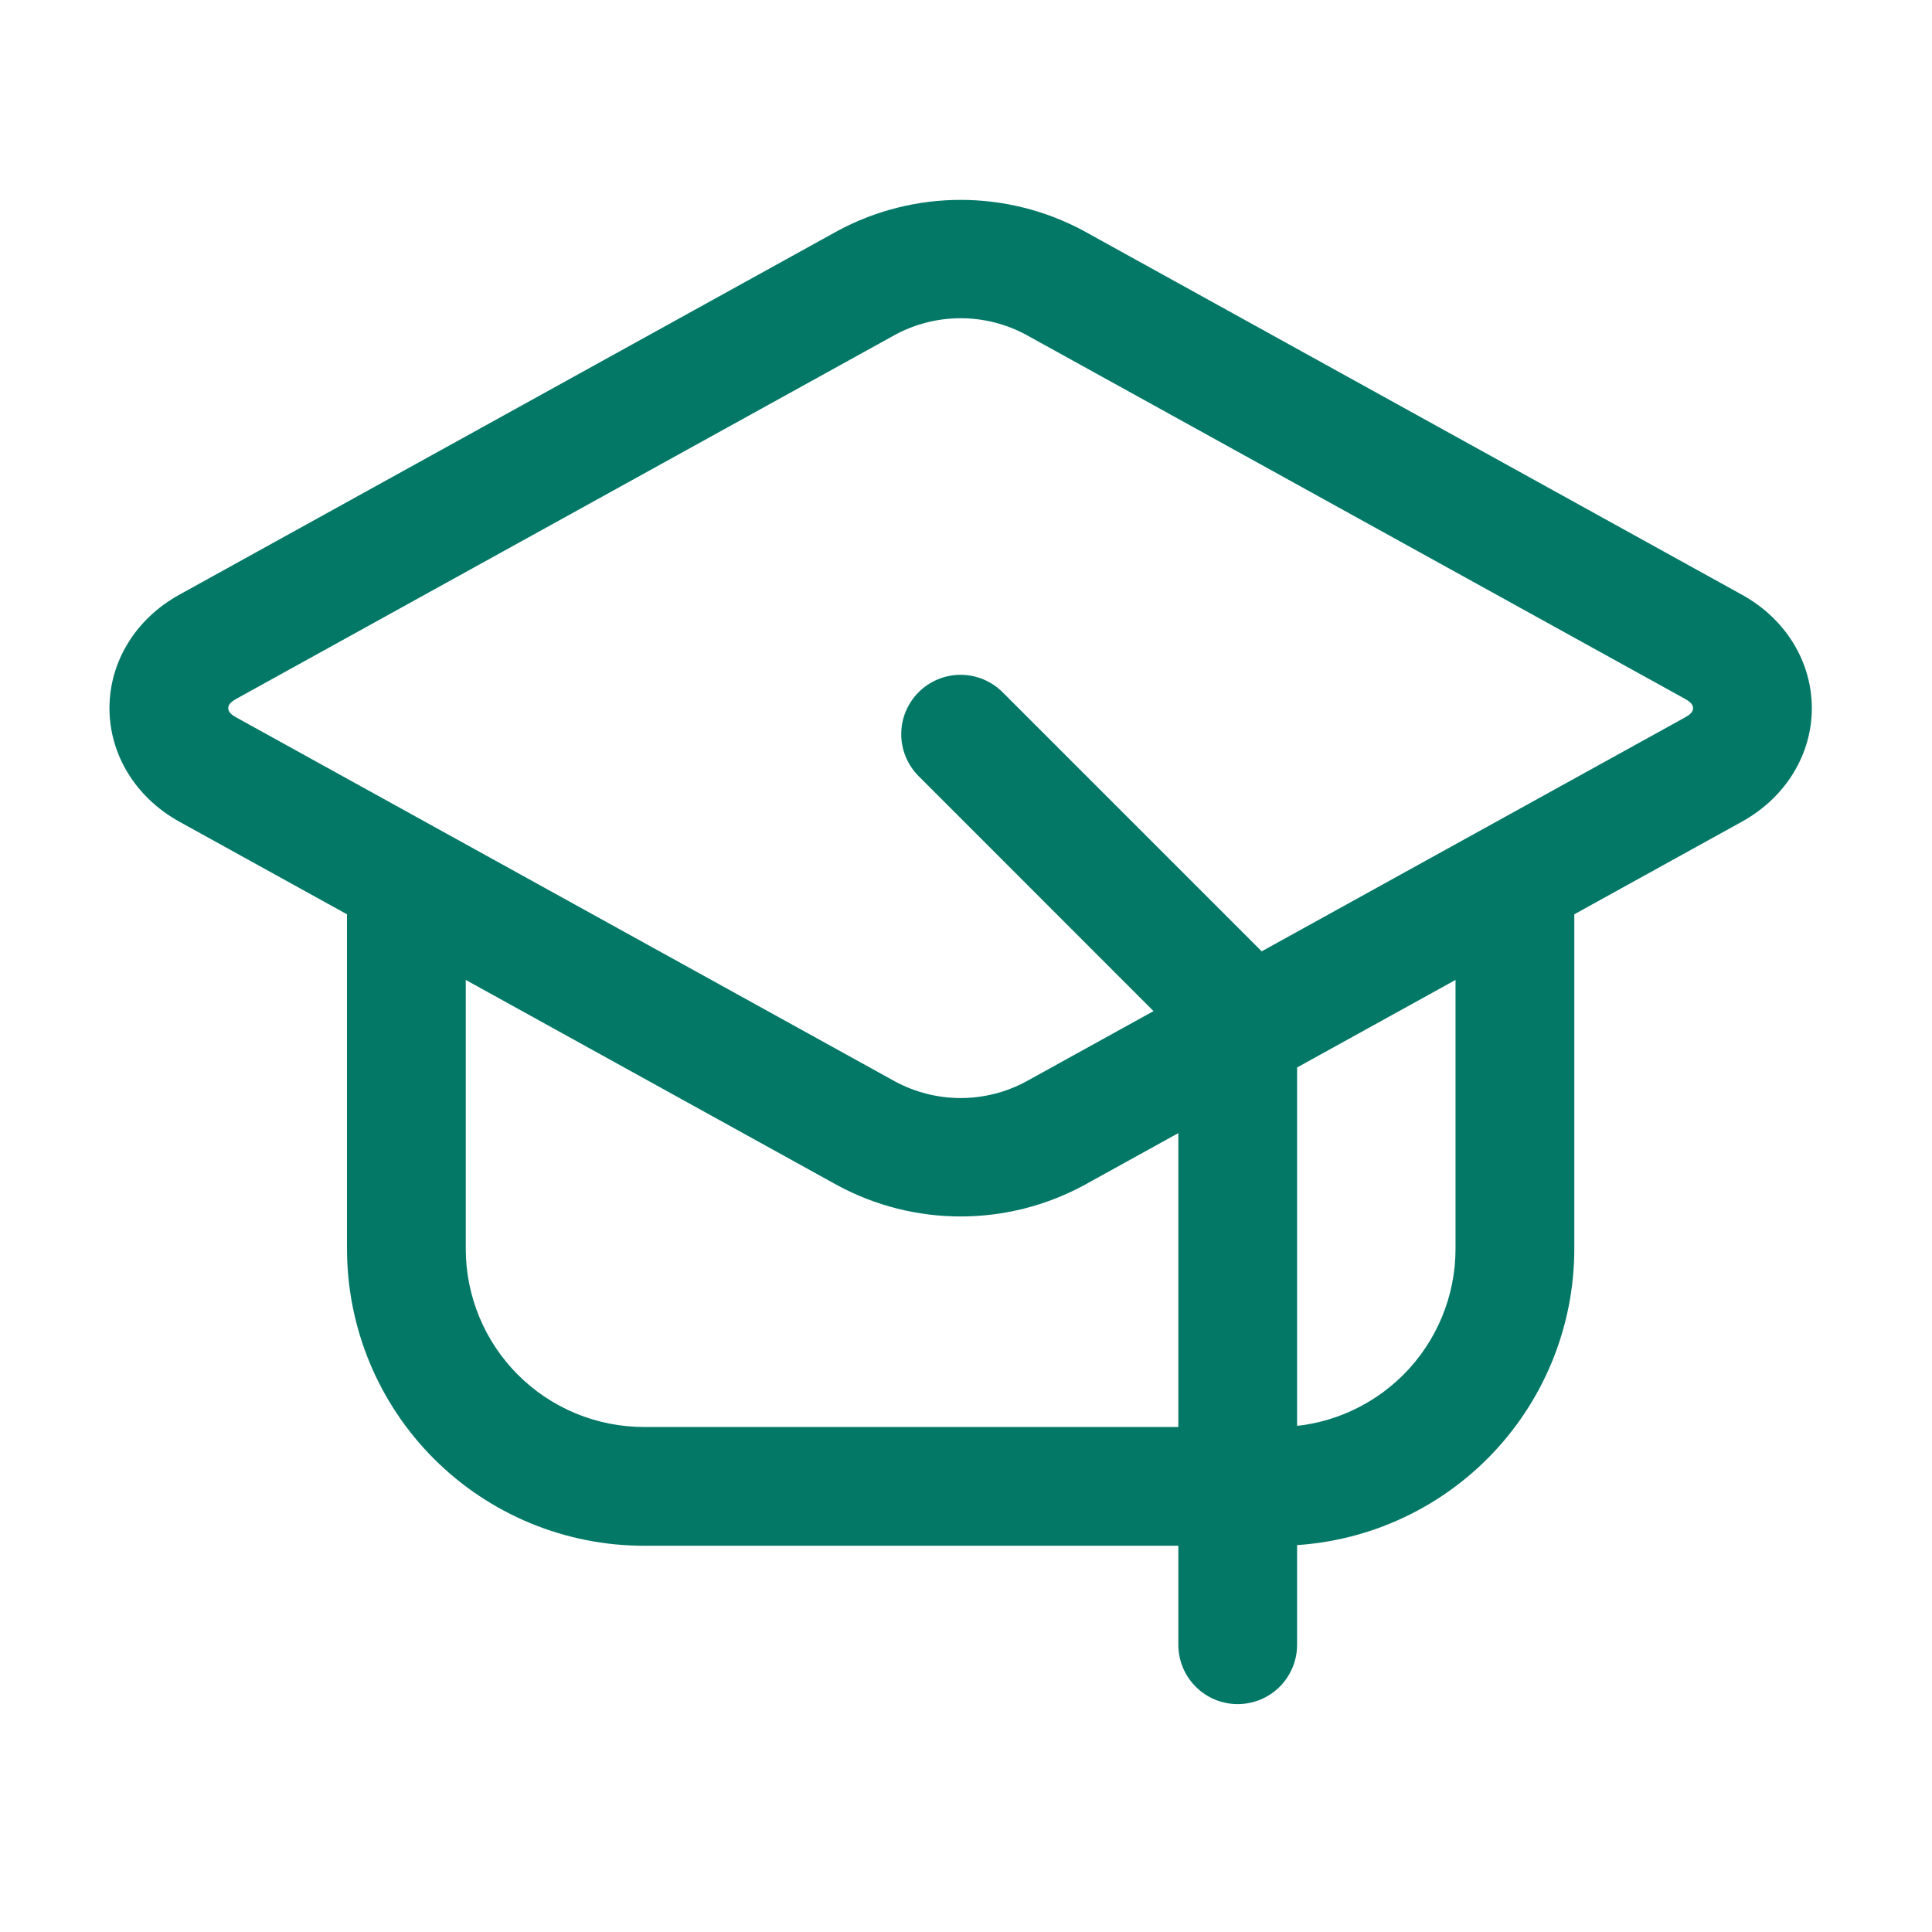
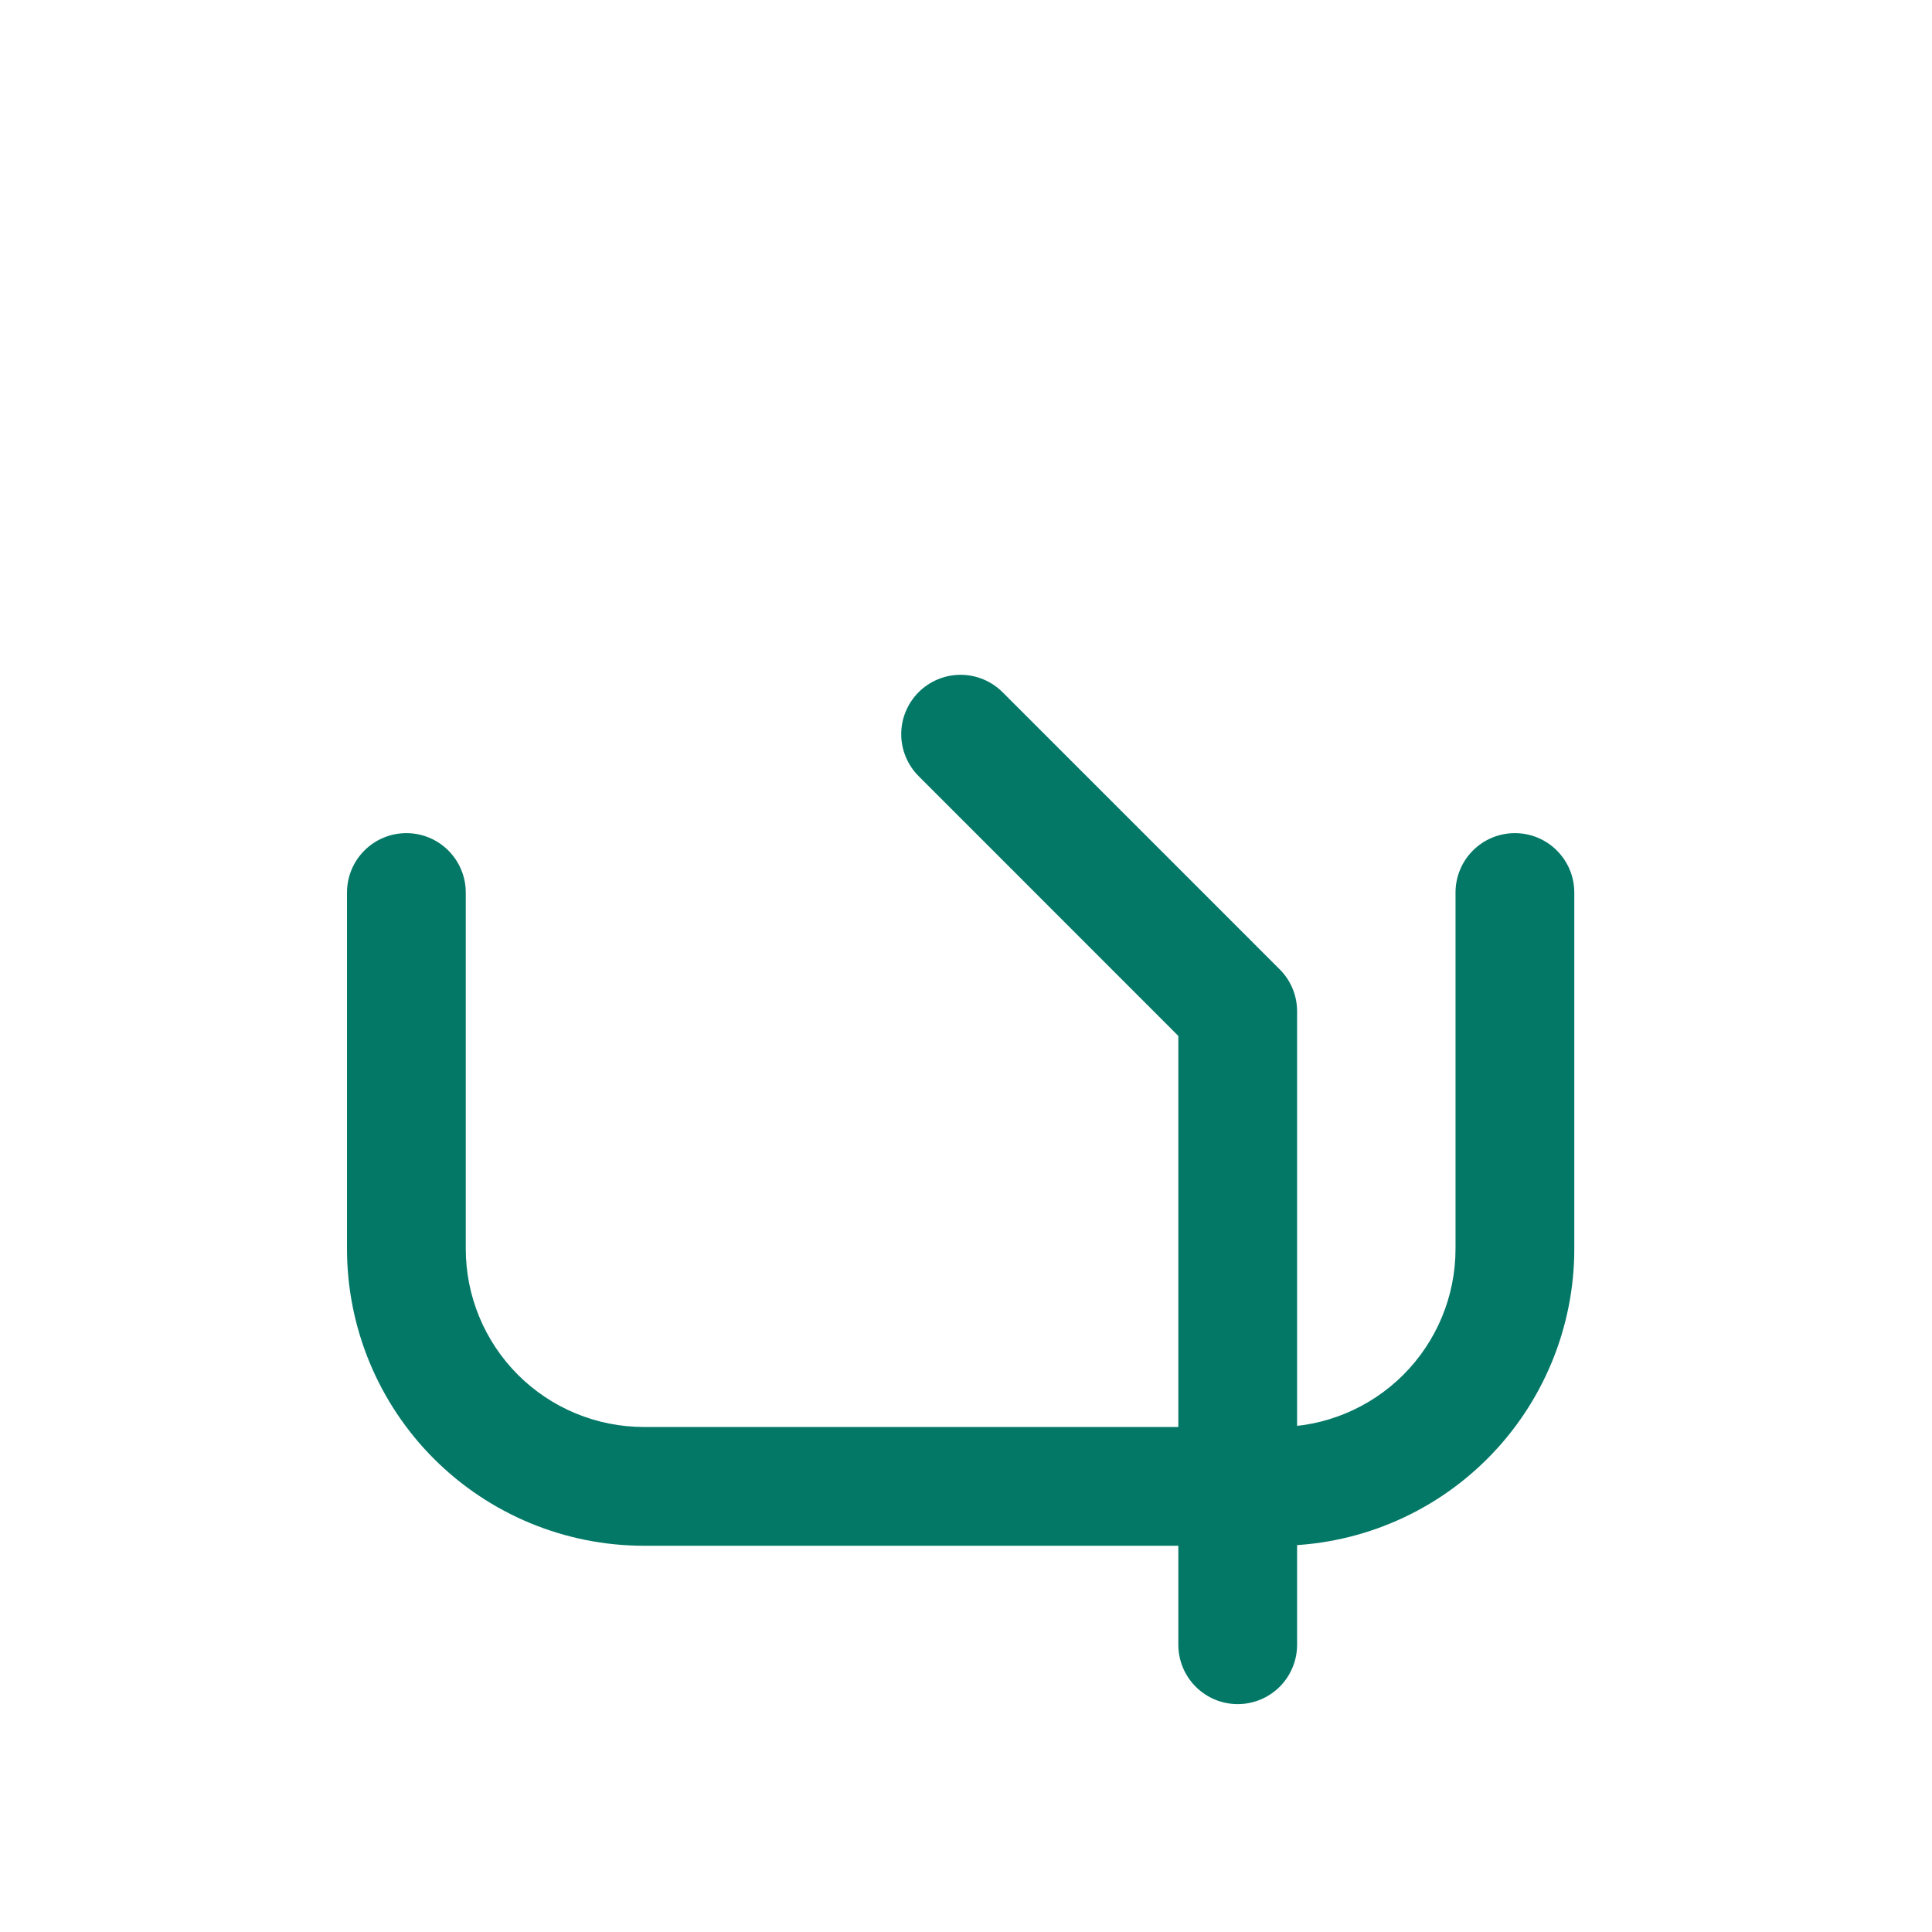
<svg xmlns="http://www.w3.org/2000/svg" width="61" height="61" viewBox="0 0 61 61" fill="none">
-   <path fill-rule="evenodd" clip-rule="evenodd" d="M5.666 25.945C4.251 25.162 3.456 23.792 3.456 22.36C3.456 20.925 4.251 19.555 5.666 18.775L26.451 7.287C27.643 6.646 28.976 6.311 30.331 6.311C31.685 6.311 33.018 6.646 34.211 7.287L54.995 18.775C56.41 19.555 57.206 20.925 57.206 22.36C57.206 23.792 56.41 25.162 54.995 25.945L34.211 37.43C33.018 38.072 31.685 38.408 30.331 38.408C28.976 38.408 27.643 38.072 26.451 37.43L5.666 25.945ZM7.478 22.662L28.263 34.147C28.898 34.489 29.609 34.669 30.331 34.669C31.052 34.669 31.763 34.489 32.398 34.147L53.183 22.662C53.321 22.587 53.456 22.497 53.456 22.36C53.456 22.22 53.321 22.132 53.183 22.055L32.398 10.57C31.763 10.227 31.052 10.048 30.331 10.048C29.609 10.048 28.898 10.227 28.263 10.57L7.478 22.055C7.341 22.132 7.206 22.22 7.206 22.36C7.206 22.497 7.341 22.587 7.478 22.662Z" fill="#037867" />
  <path fill-rule="evenodd" clip-rule="evenodd" d="M45.956 28.18C45.956 27.682 46.153 27.206 46.505 26.854C46.856 26.502 47.333 26.305 47.831 26.305C48.328 26.305 48.805 26.502 49.156 26.854C49.508 27.206 49.706 27.682 49.706 28.18V39.43C49.706 41.916 48.718 44.301 46.96 46.059C45.202 47.817 42.817 48.805 40.331 48.805H20.331C17.844 48.805 15.46 47.817 13.701 46.059C11.943 44.301 10.956 41.916 10.956 39.43V28.18C10.956 27.682 11.153 27.206 11.505 26.854C11.856 26.502 12.333 26.305 12.831 26.305C13.328 26.305 13.805 26.502 14.156 26.854C14.508 27.206 14.706 27.682 14.706 28.18V39.43C14.706 40.922 15.298 42.352 16.353 43.407C17.408 44.462 18.839 45.055 20.331 45.055H40.331C41.822 45.055 43.253 44.462 44.308 43.407C45.363 42.352 45.956 40.922 45.956 39.43V28.18Z" fill="#037867" />
  <path fill-rule="evenodd" clip-rule="evenodd" d="M29.004 24.505C28.83 24.331 28.692 24.124 28.598 23.897C28.503 23.67 28.455 23.426 28.455 23.18C28.455 22.934 28.503 22.69 28.598 22.463C28.692 22.236 28.83 22.029 29.004 21.855C29.355 21.504 29.832 21.306 30.329 21.306C30.575 21.306 30.819 21.355 31.046 21.449C31.273 21.543 31.48 21.681 31.654 21.855L40.404 30.605C40.756 30.955 40.954 31.433 40.954 31.93V51.93C40.954 52.427 40.756 52.904 40.405 53.256C40.053 53.607 39.576 53.805 39.079 53.805C38.581 53.805 38.105 53.607 37.753 53.256C37.401 52.904 37.204 52.427 37.204 51.93V32.708L29.004 24.505Z" fill="#037867" />
</svg>